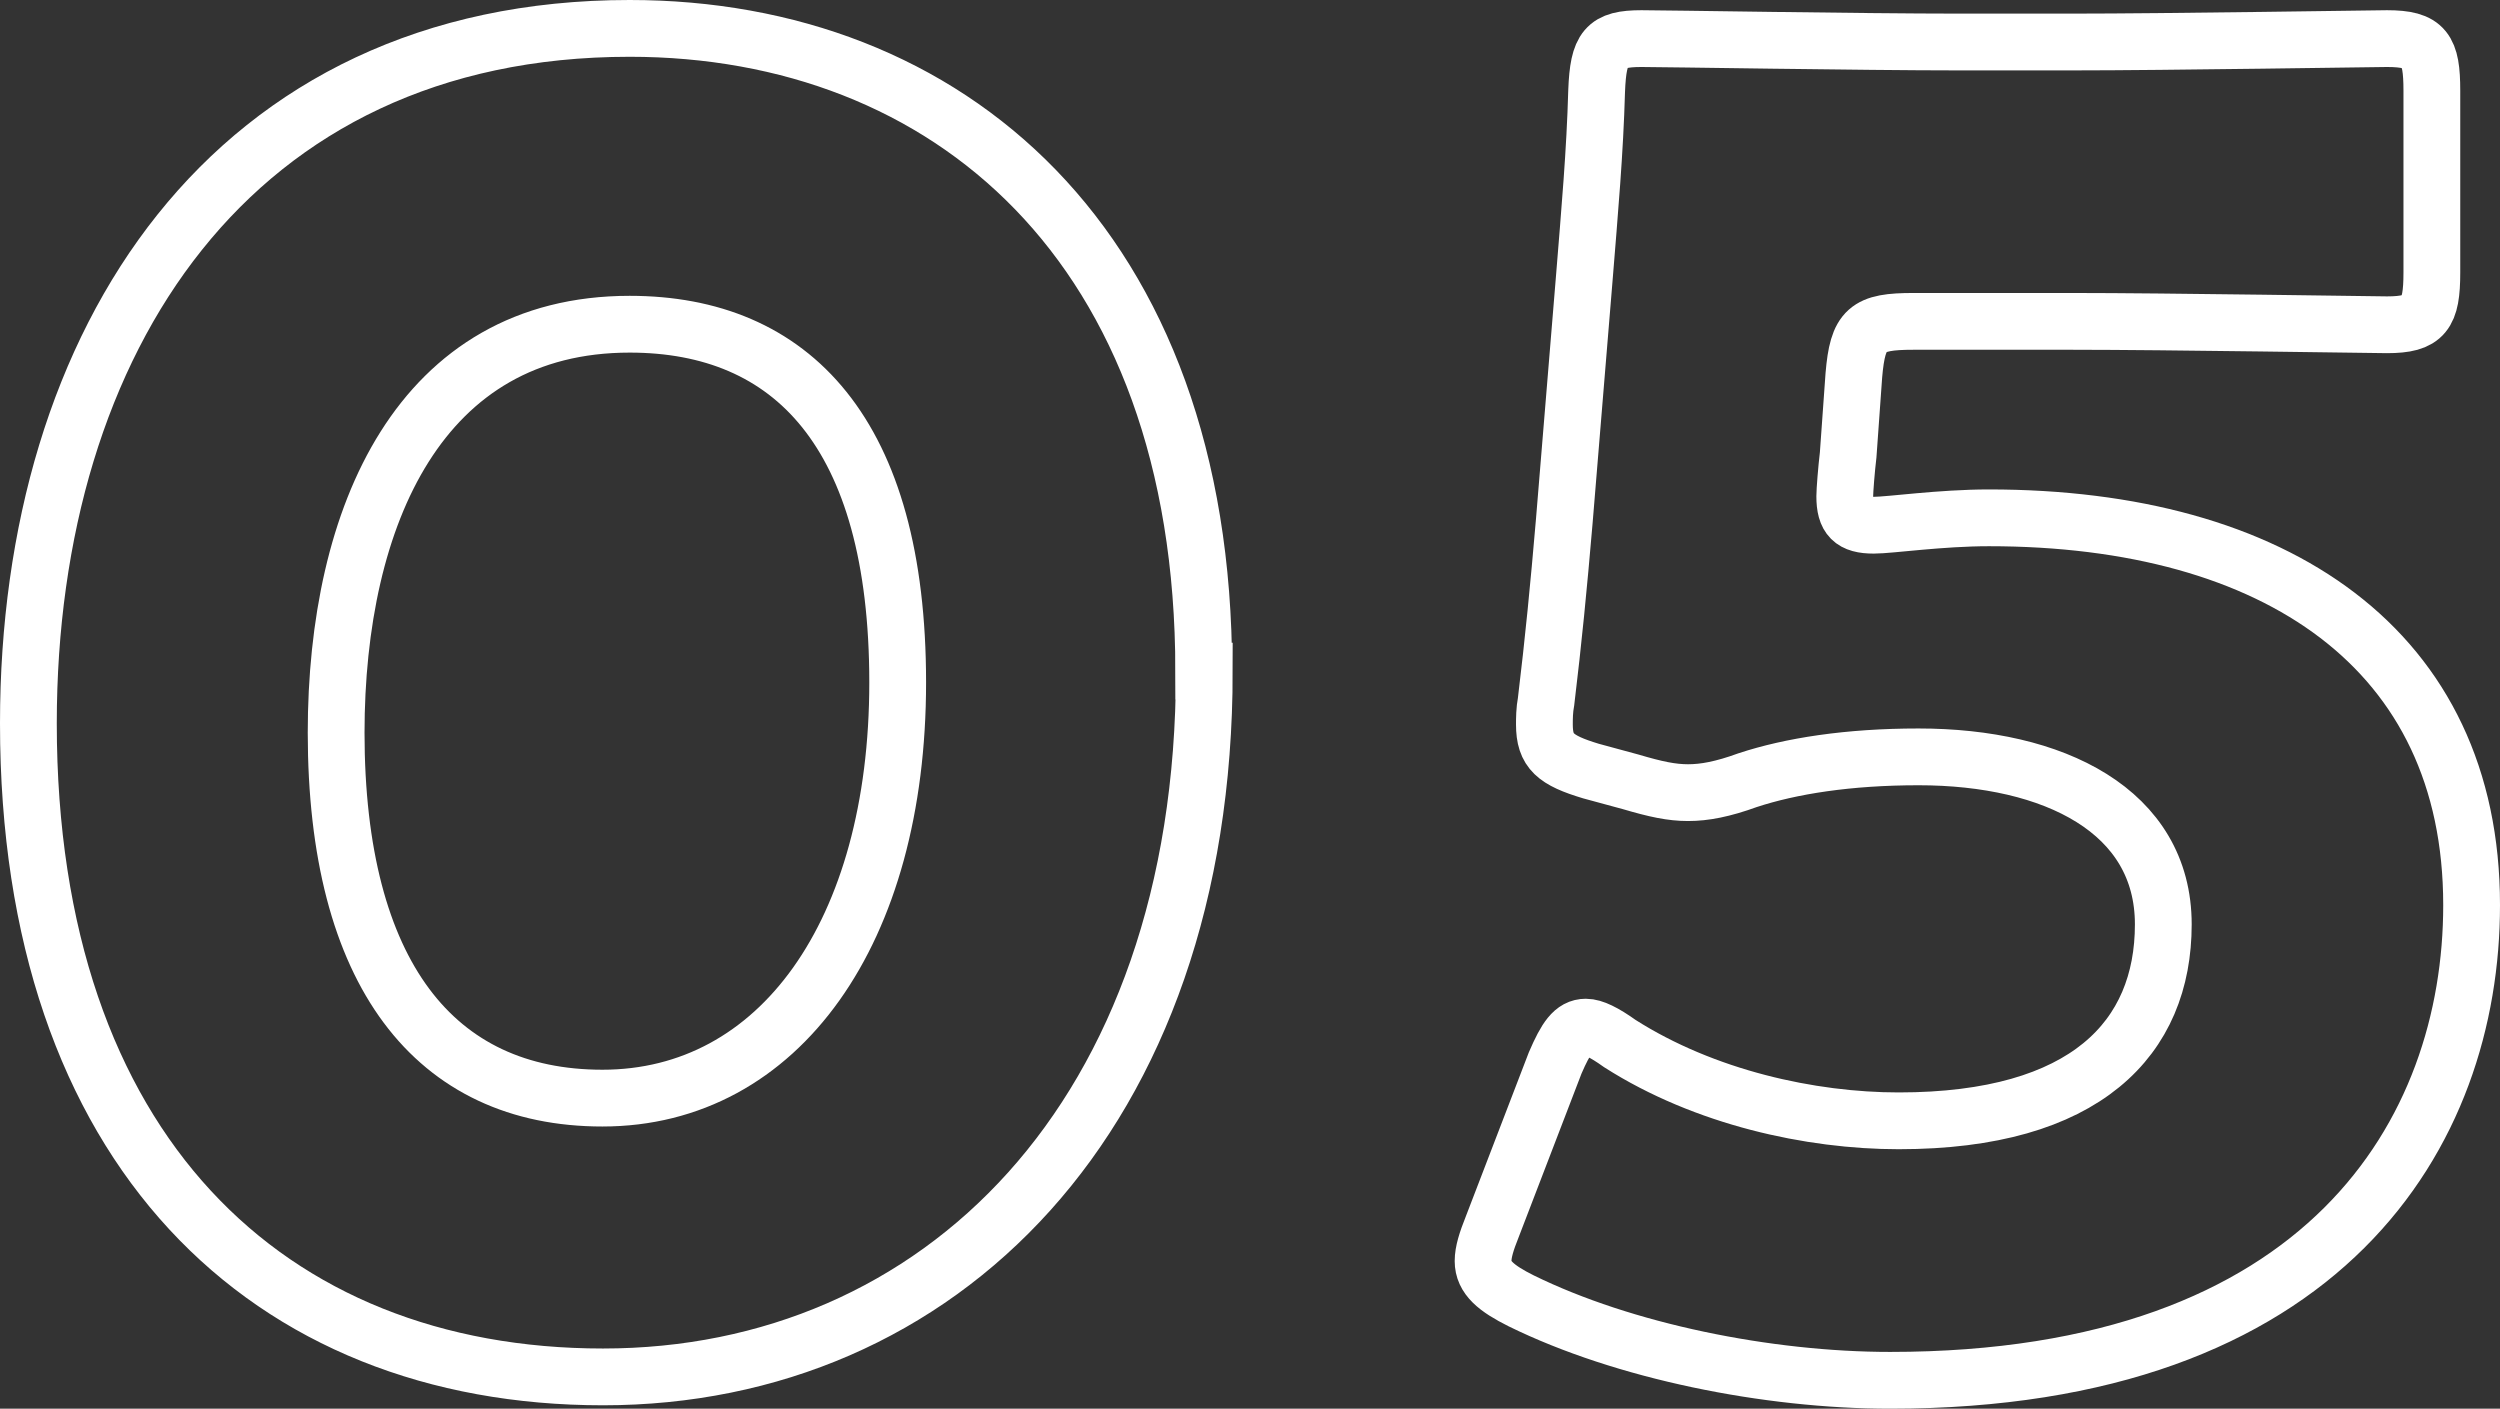
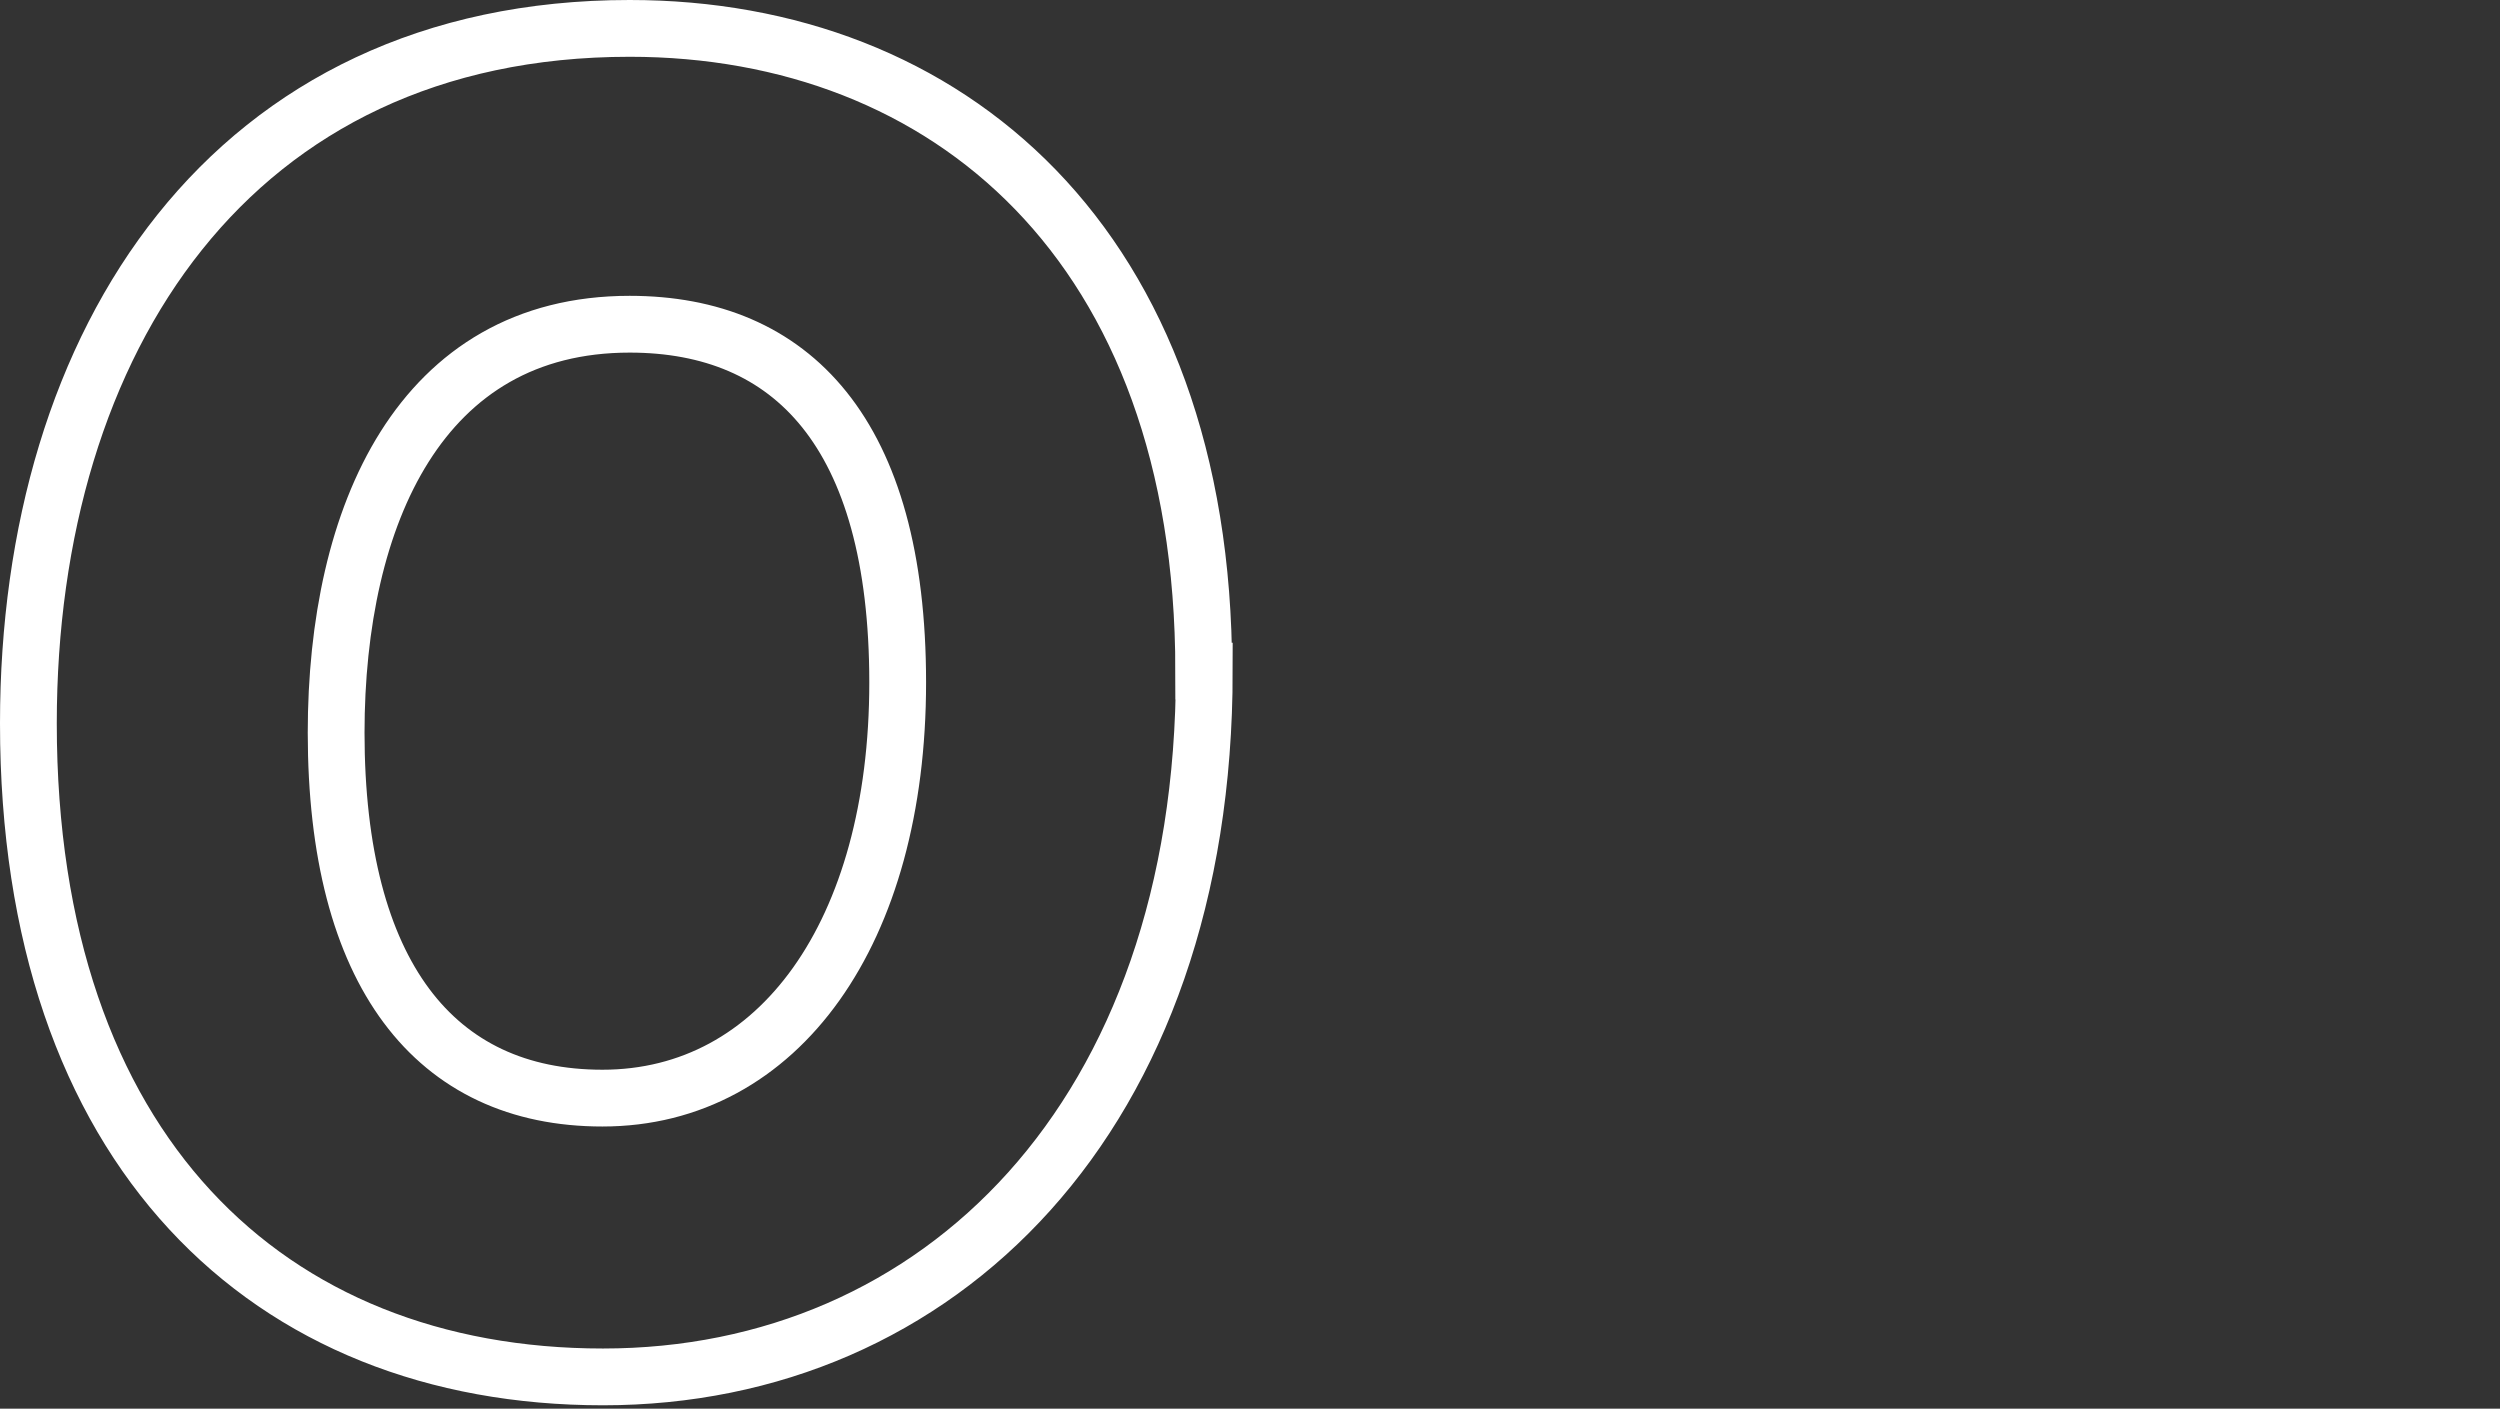
<svg xmlns="http://www.w3.org/2000/svg" id="_レイヤー_2" viewBox="0 0 44.03 24.81">
  <rect x="0" y="0" width="44.03" height="24.81" fill="#333333" stroke="none" />
  <defs>
    <style>.cls-1{fill:none;stroke:#fff;stroke-miterlimit:10;}</style>
  </defs>
  <g id="_デザイン">
    <path class="cls-1" d="M21.21,11.82c0,7.86-4.69,12.43-10.59,12.43S.5,20.25.5,12.74C.5,5.99,4.08.5,11.09.5c5.58,0,10.11,3.8,10.11,11.32ZM5.92,12.9c0,4.25,1.74,6.44,4.69,6.44,3.11,0,5.2-2.92,5.2-7.32s-1.87-6.31-4.72-6.31c-3.68,0-5.17,3.36-5.17,7.2Z" />
-     <path class="cls-1" d="M35.03,9.12c5.04,0,8.5,2.31,8.5,6.82,0,4-2.57,8.37-10.24,8.37-2.16,0-4.69-.51-6.5-1.4-.44-.22-.67-.41-.67-.7,0-.16.06-.35.16-.6l1.11-2.89c.19-.44.32-.63.54-.63.13,0,.32.09.6.29,1.49.95,3.36,1.36,4.91,1.36,3.3,0,4.66-1.46,4.66-3.46s-1.93-2.95-4.31-2.95c-1.24,0-2.25.16-3.01.41-.44.16-.76.22-1.05.22s-.57-.06-1.01-.19l-.7-.19c-.63-.19-.82-.35-.82-.82,0-.1,0-.25.03-.41.13-1.08.22-2,.32-3.17l.35-4.25c.1-1.24.19-2.25.22-3.33.03-.76.16-.92.79-.92.41,0,3.9.06,5.58.06h2c1.68,0,5.33-.06,5.55-.06.67,0,.79.19.79.92v3.2c0,.73-.13.92-.79.92-.22,0-3.87-.06-5.55-.06h-2.79c-.82,0-.98.13-1.05.95l-.1,1.4c-.03.25-.06.63-.06.73,0,.38.13.51.51.51.29,0,1.17-.13,2.03-.13Z" />
  </g>
</svg>